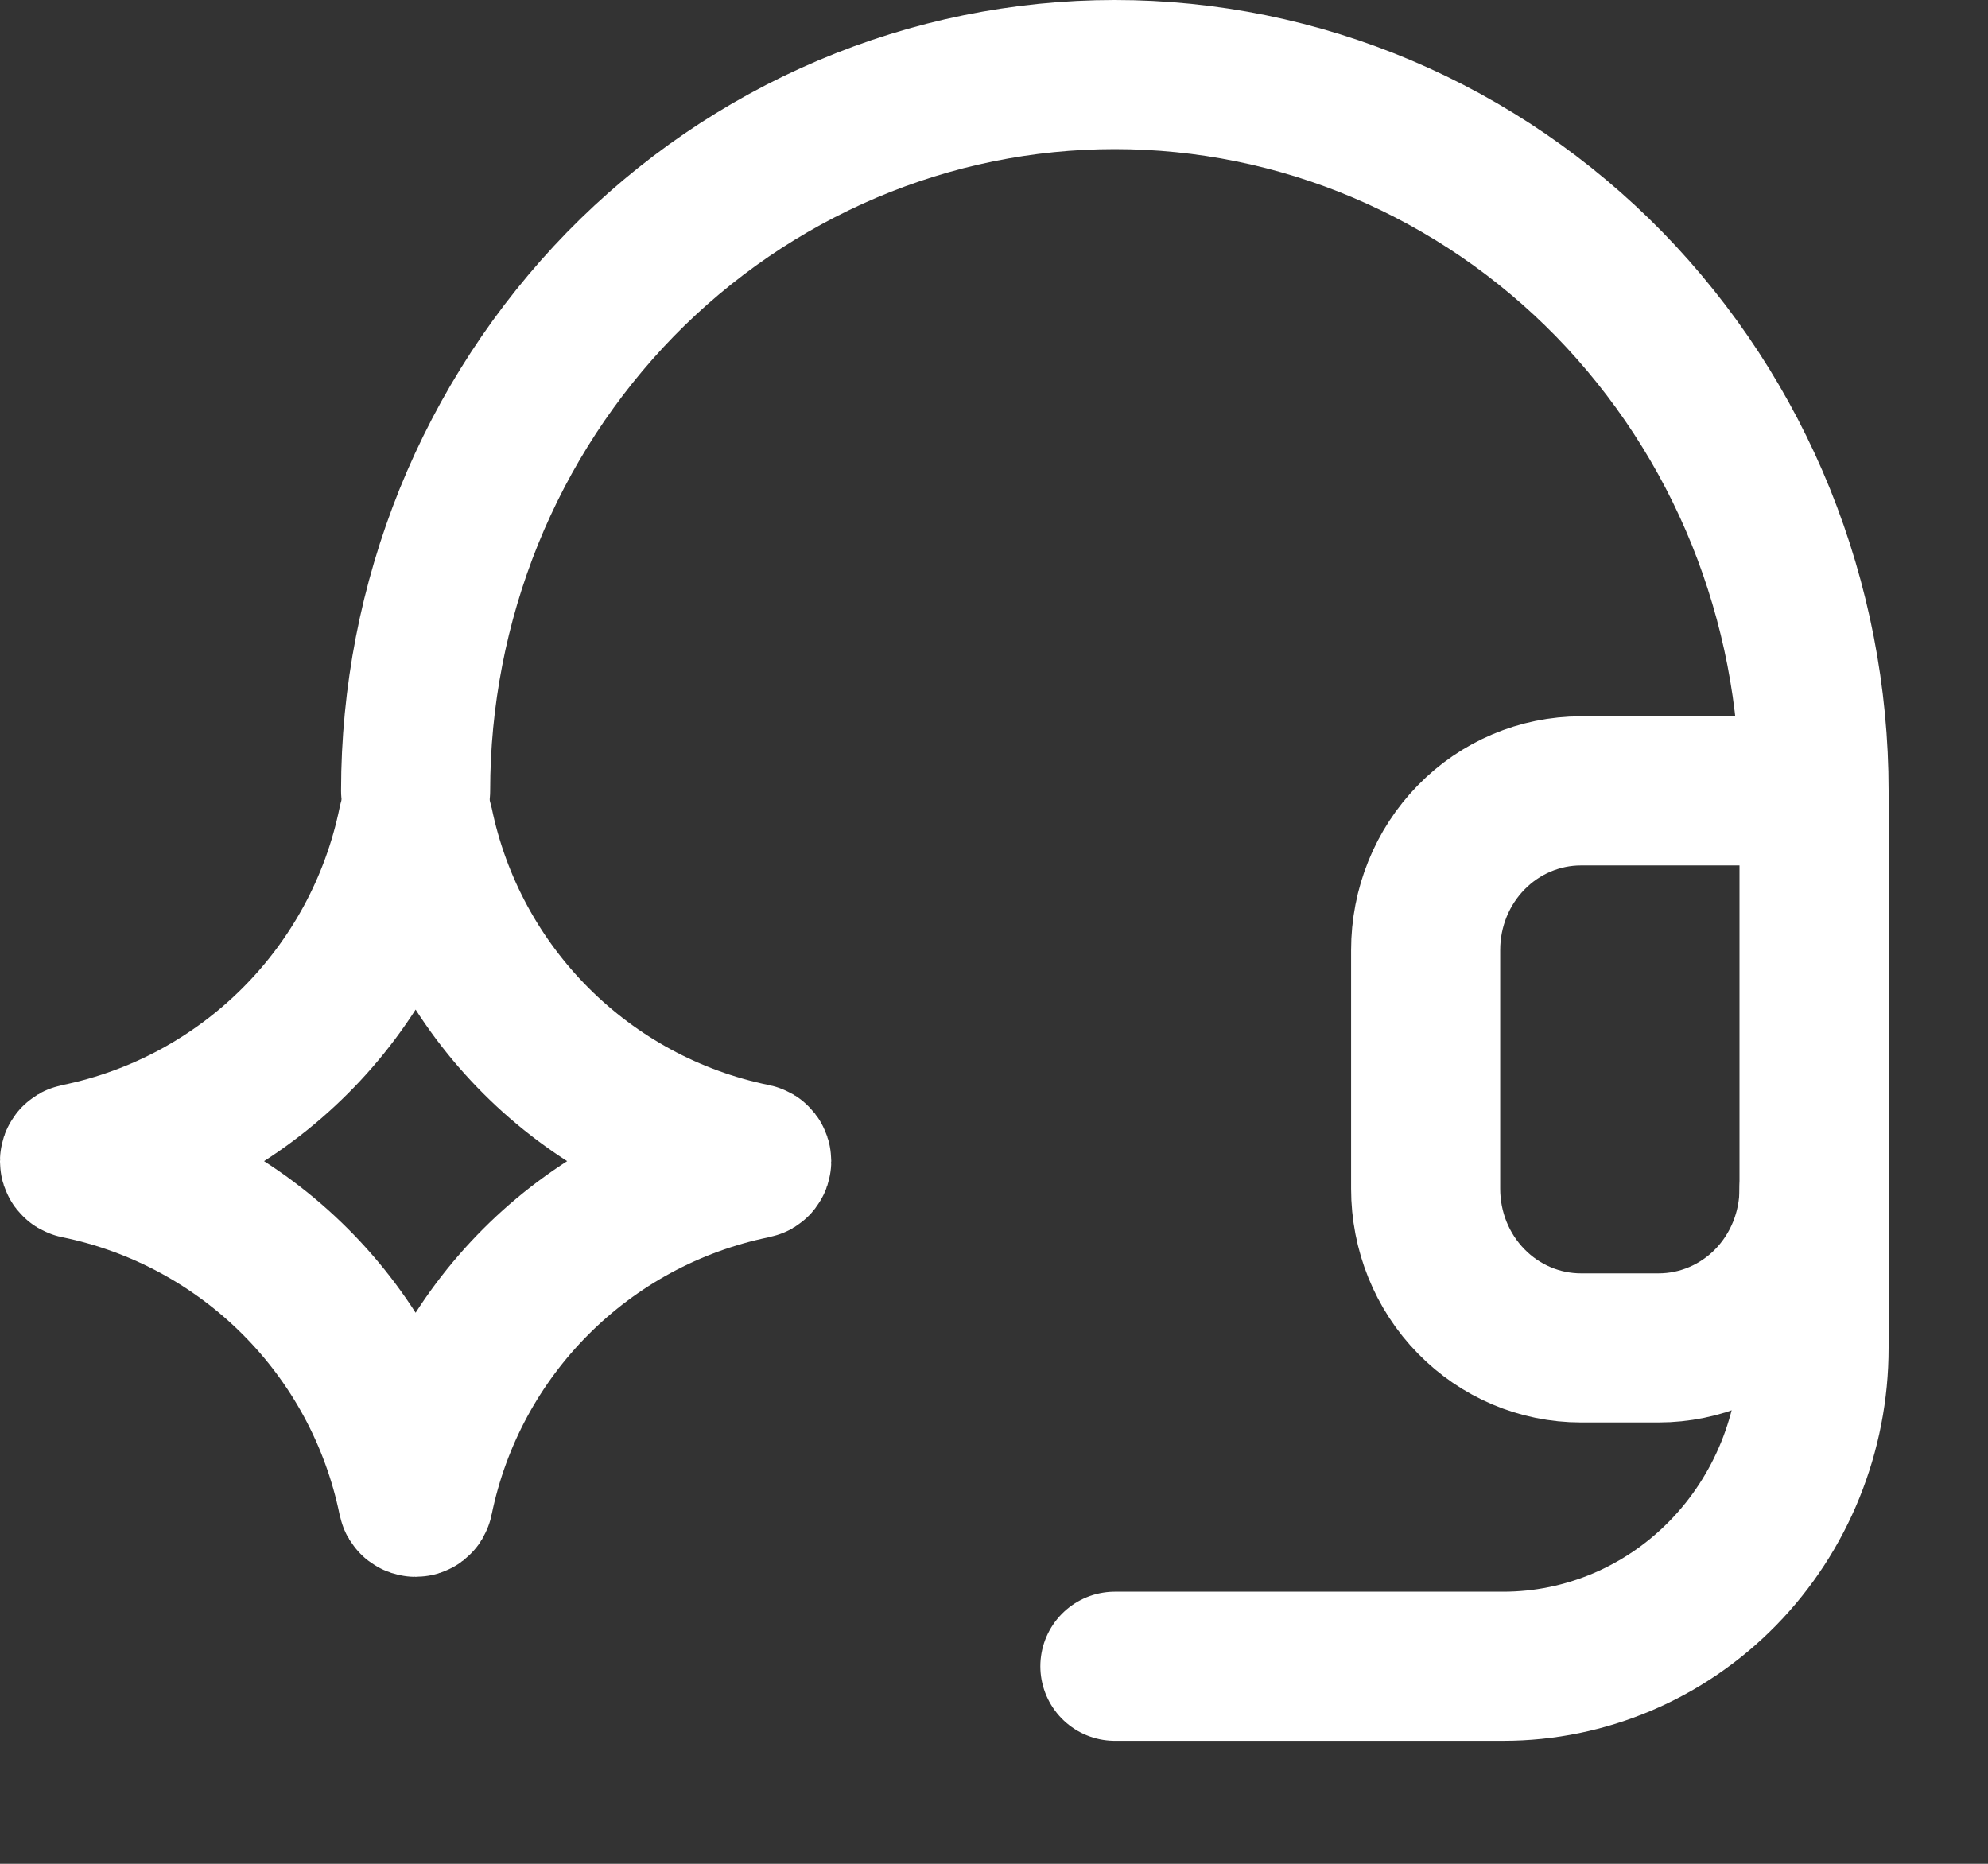
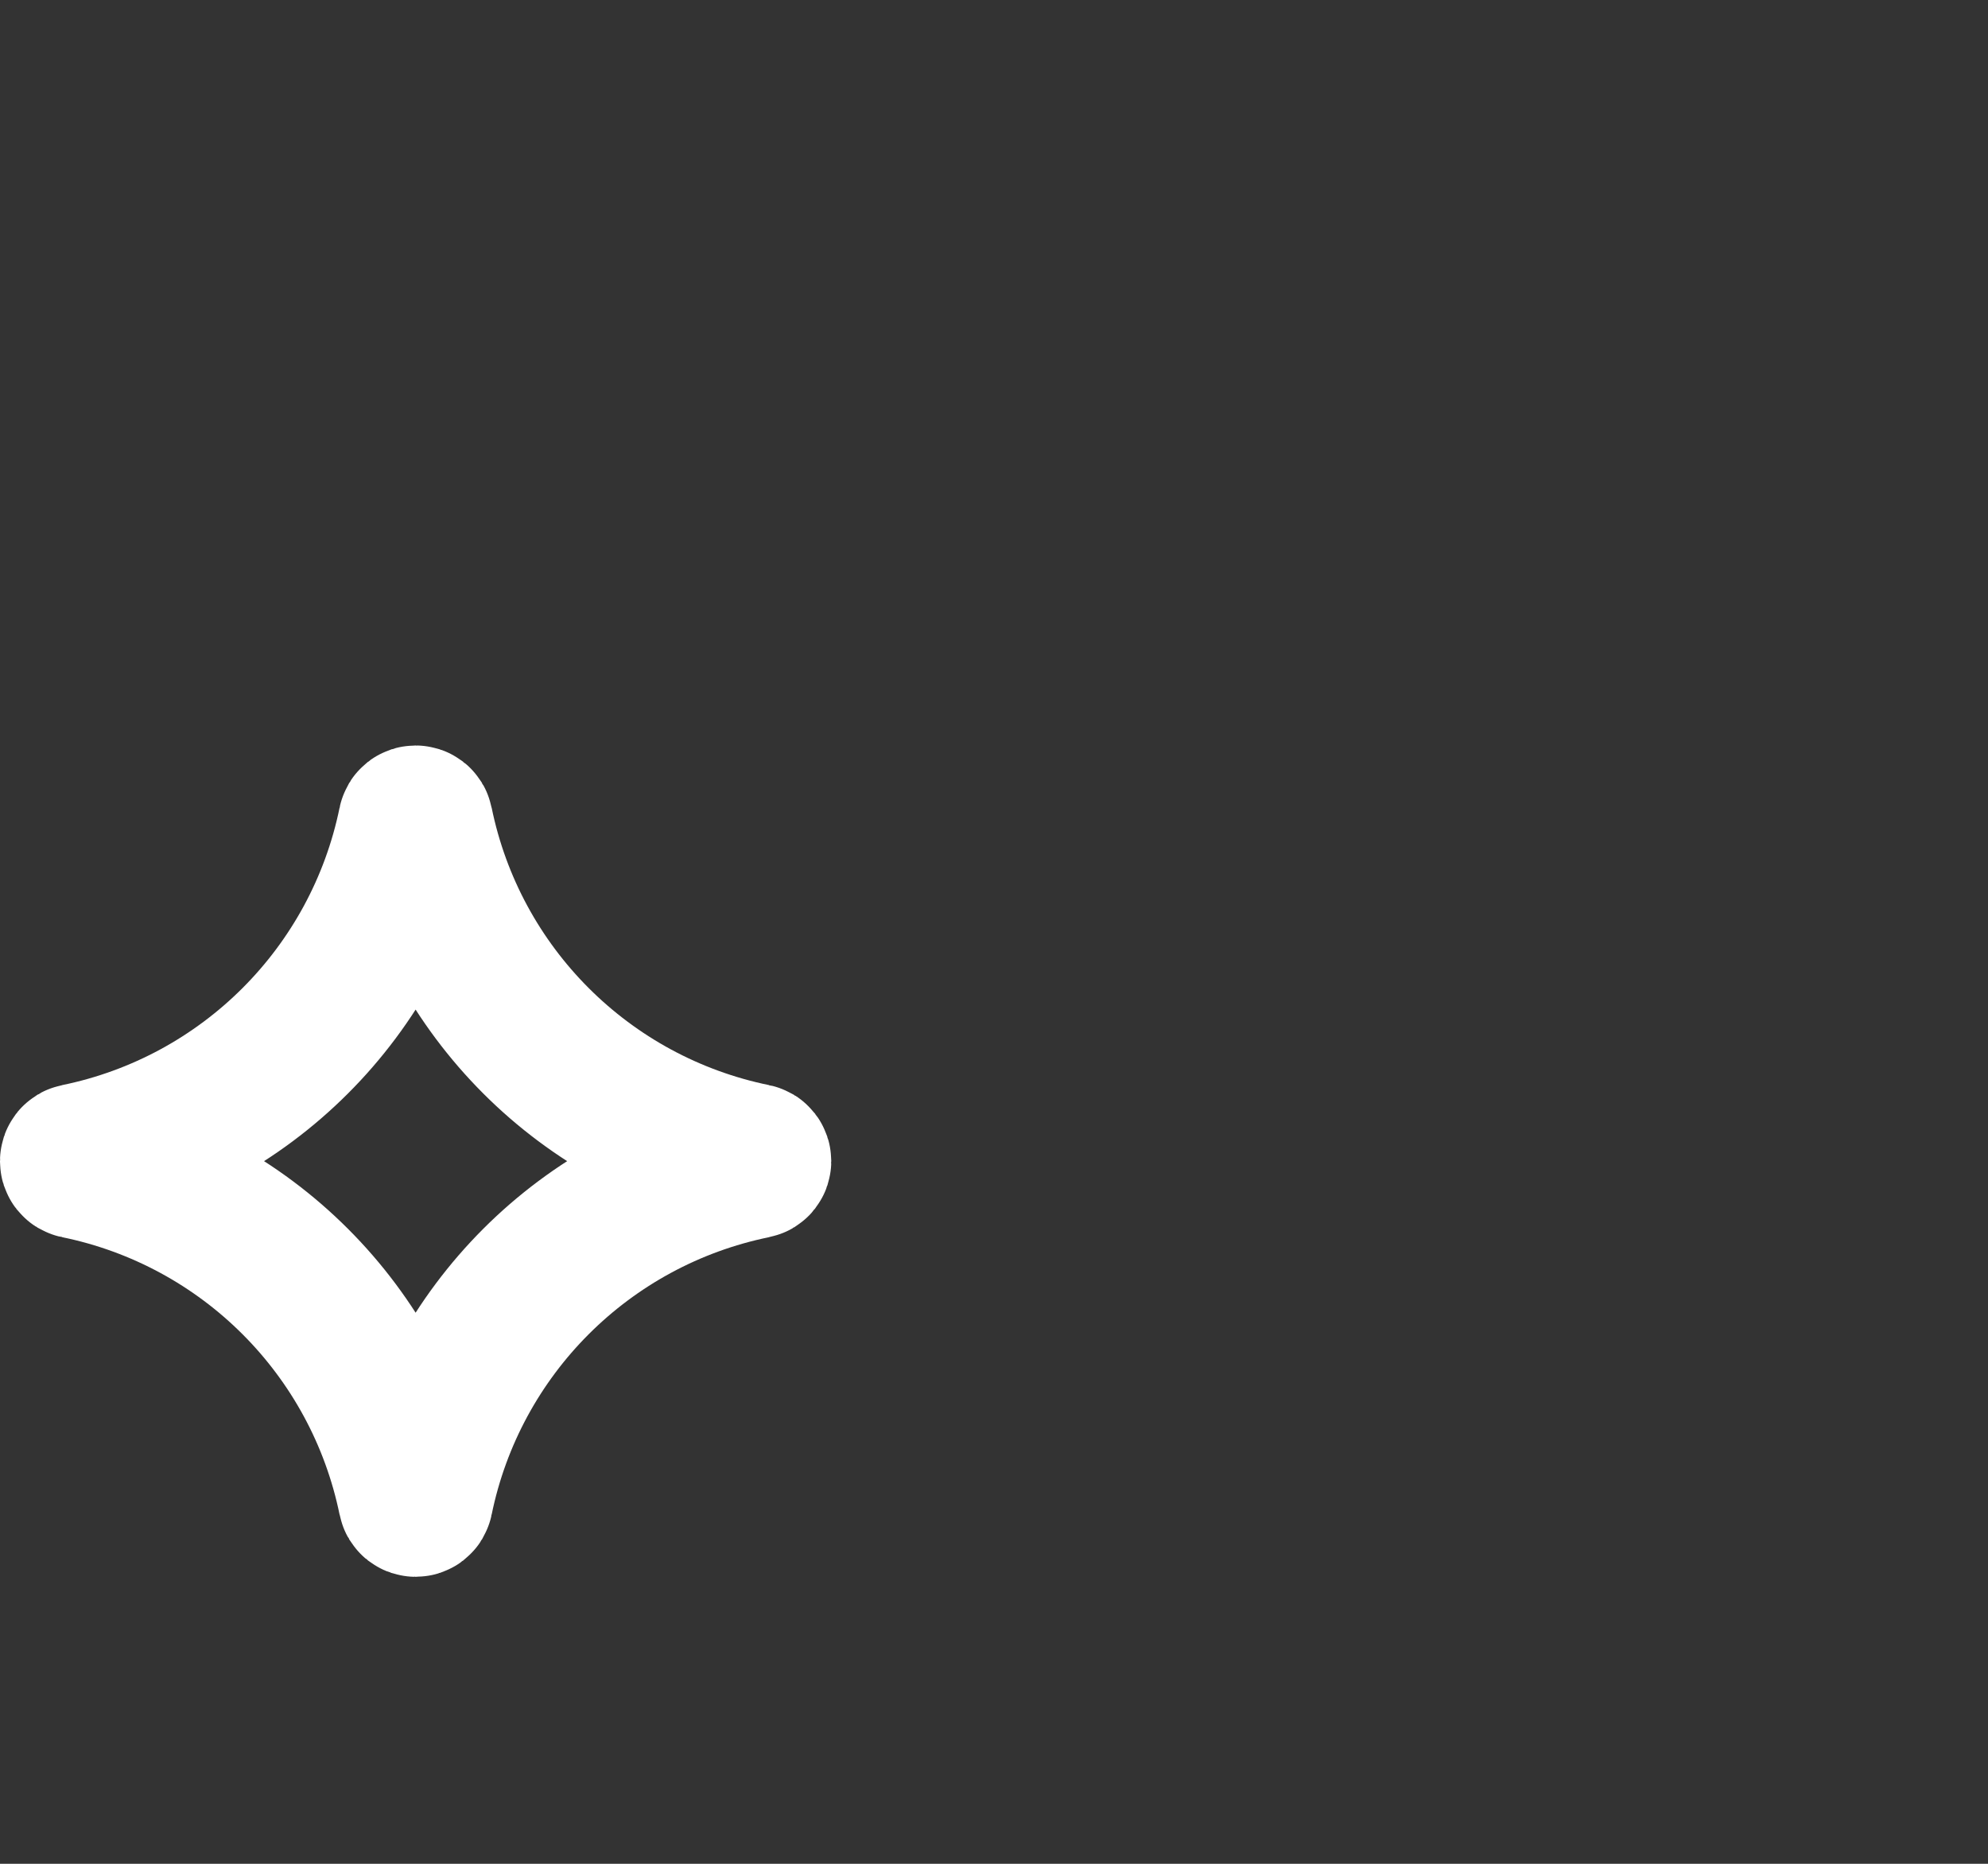
<svg xmlns="http://www.w3.org/2000/svg" width="16" height="15" viewBox="0 0 16 15" fill="none">
  <rect x="0" y="0" width="16" height="15" fill="#333333" stroke="none" />
-   <path d="M3.345 6.365C3.345 5.608 3.491 4.858 3.773 4.159C4.056 3.459 4.471 2.824 4.993 2.288C5.516 1.753 6.136 1.329 6.819 1.039C7.502 0.749 8.233 0.6 8.972 0.6C9.711 0.6 10.443 0.749 11.126 1.039C11.809 1.329 12.429 1.753 12.952 2.288C13.474 2.824 13.889 3.459 14.172 4.159C14.454 4.858 14.6 5.608 14.6 6.365M14.6 6.365V9.567C14.6 9.907 14.468 10.233 14.234 10.473C13.999 10.713 13.681 10.848 13.349 10.848H12.724C12.392 10.848 12.074 10.713 11.84 10.473C11.605 10.233 11.474 9.907 11.474 9.567V7.646C11.474 7.306 11.605 6.98 11.84 6.74C12.074 6.5 12.392 6.365 12.724 6.365H14.6Z" stroke="white" stroke-width="1.2" stroke-linecap="round" stroke-linejoin="round" />
-   <path d="M14.6 9.567V10.848C14.6 11.528 14.336 12.18 13.867 12.66C13.398 13.14 12.762 13.41 12.099 13.41H8.973" stroke="white" stroke-width="1.2" stroke-linecap="round" stroke-linejoin="round" />
  <path d="M3.321 6.62C3.326 6.593 3.364 6.593 3.369 6.62C3.647 7.98 4.71 9.043 6.07 9.321C6.097 9.326 6.097 9.364 6.07 9.369C4.71 9.647 3.647 10.71 3.369 12.07C3.364 12.097 3.326 12.097 3.321 12.07C3.043 10.71 1.98 9.647 0.62 9.369C0.593 9.364 0.593 9.326 0.62 9.321C1.98 9.043 3.043 7.98 3.321 6.62Z" stroke="white" stroke-width="1.2" stroke-linecap="round" stroke-linejoin="round" />
</svg>